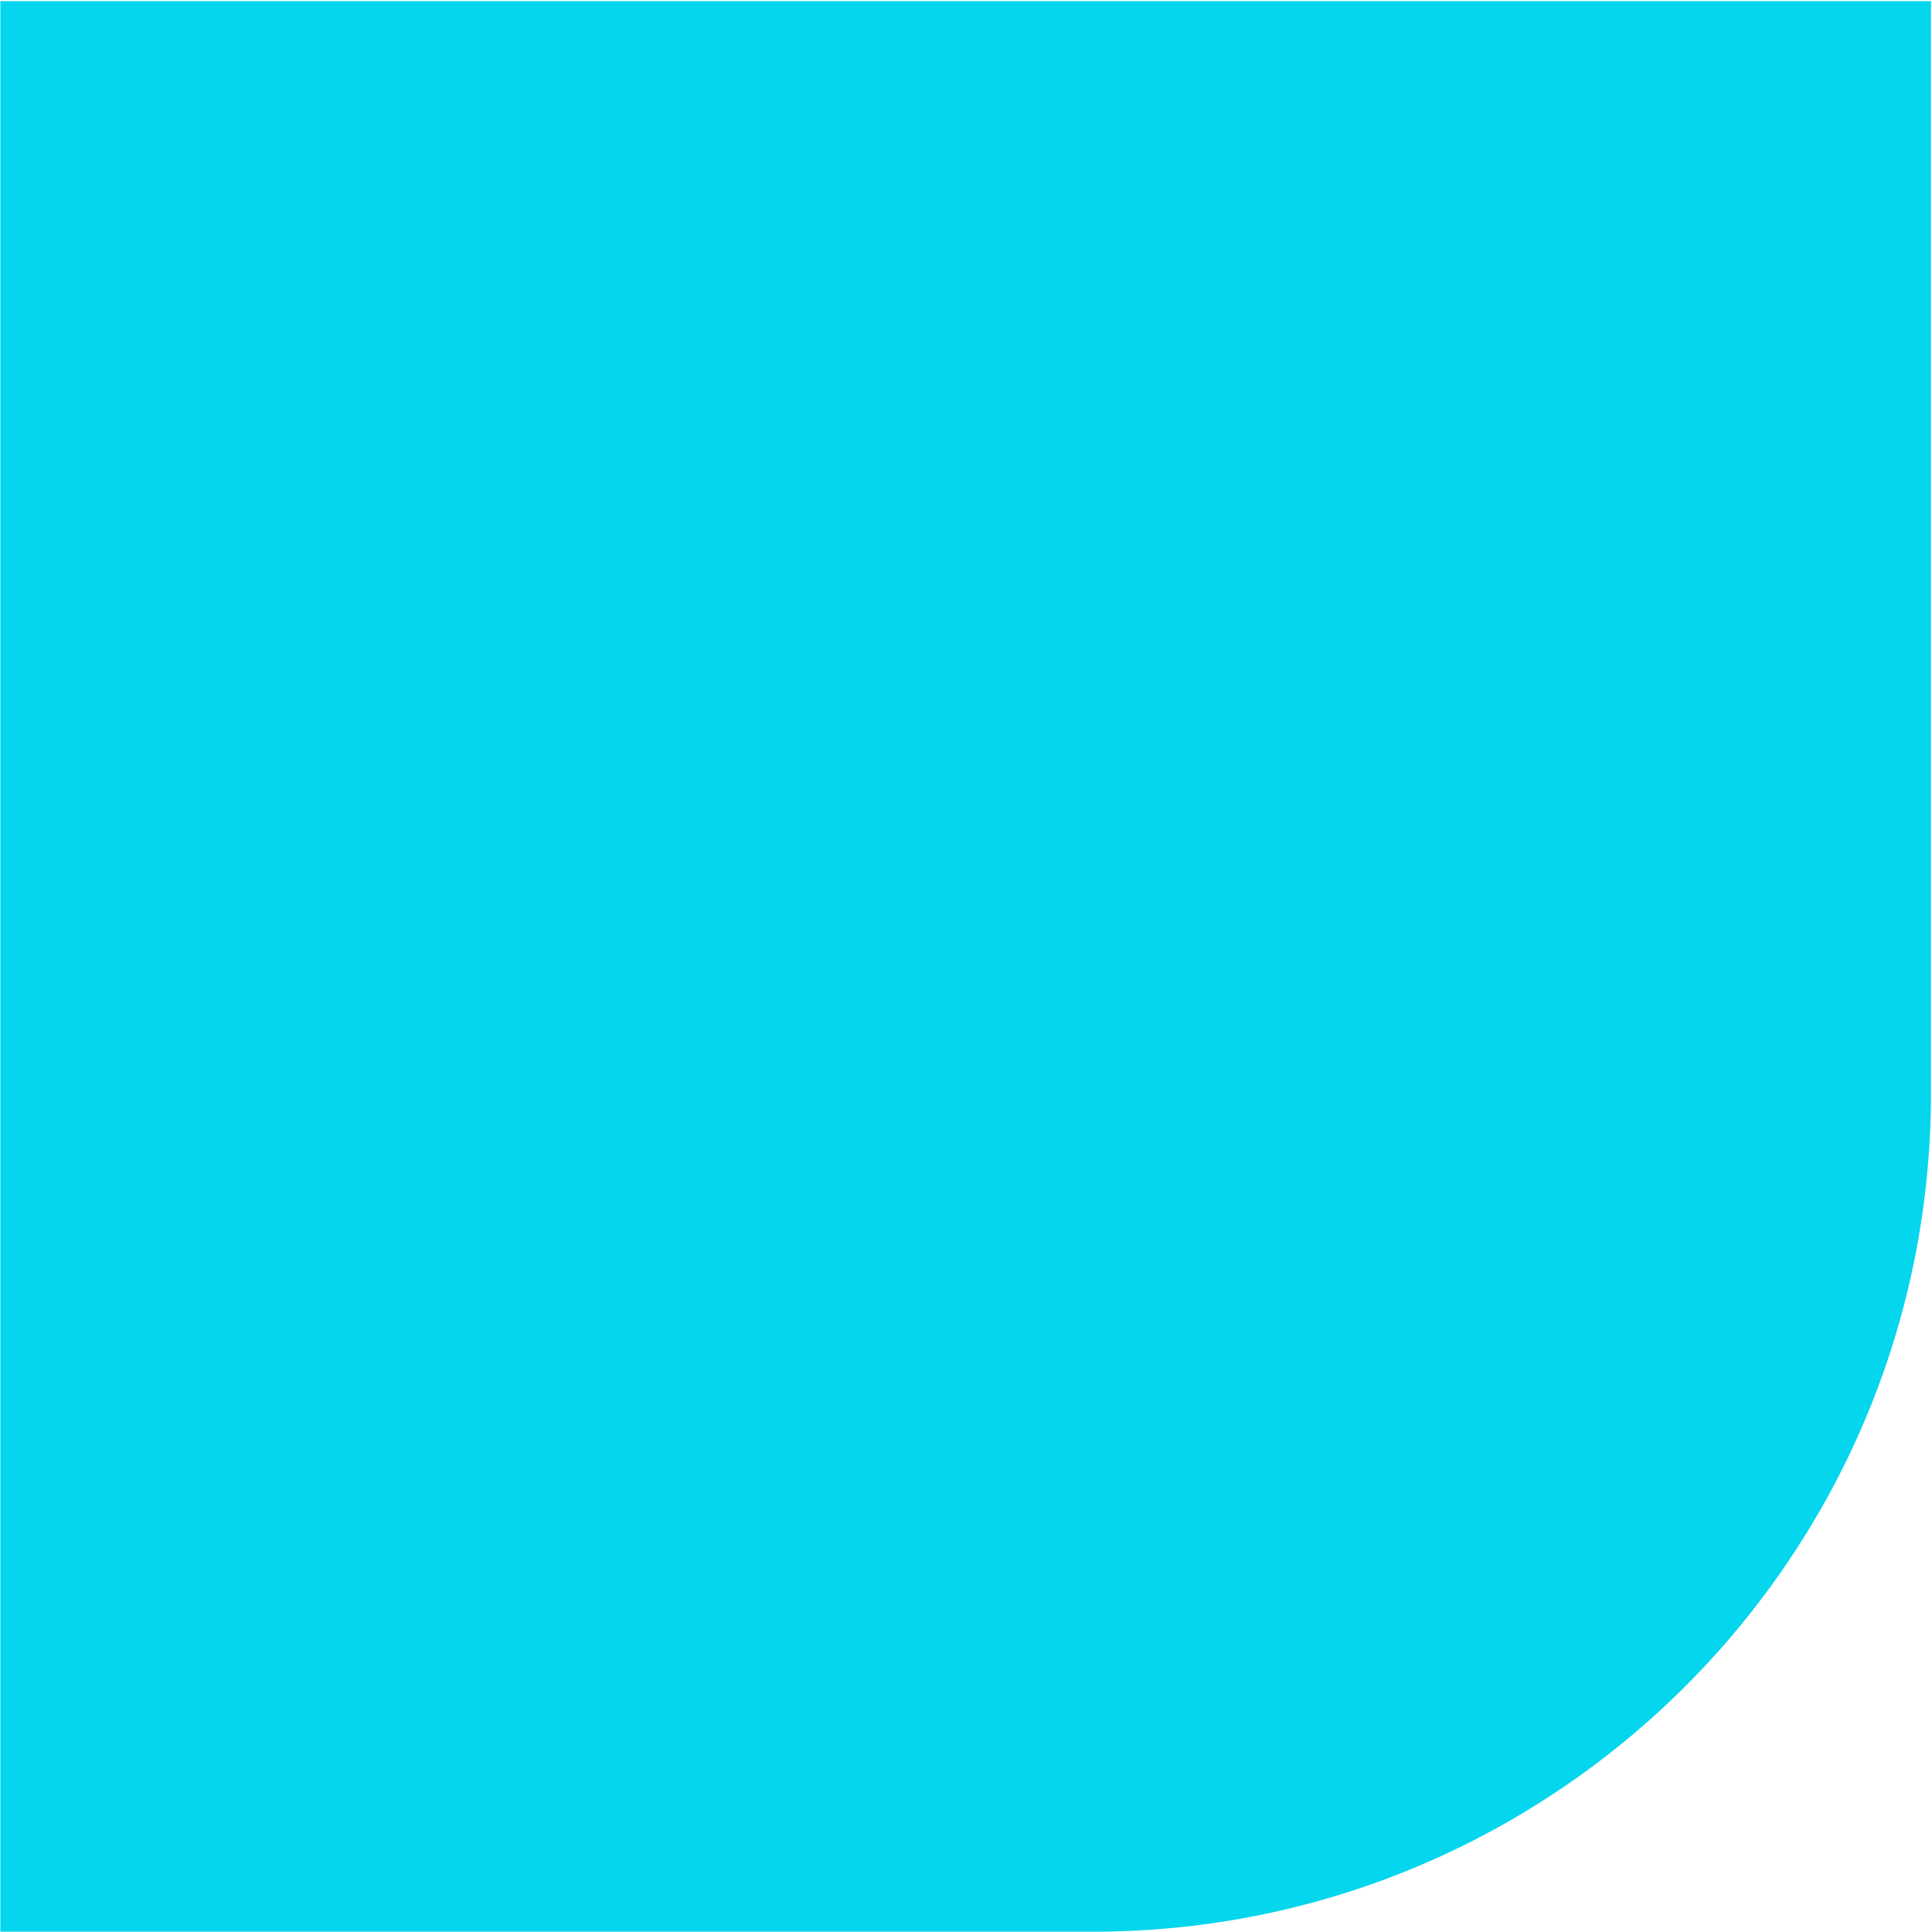
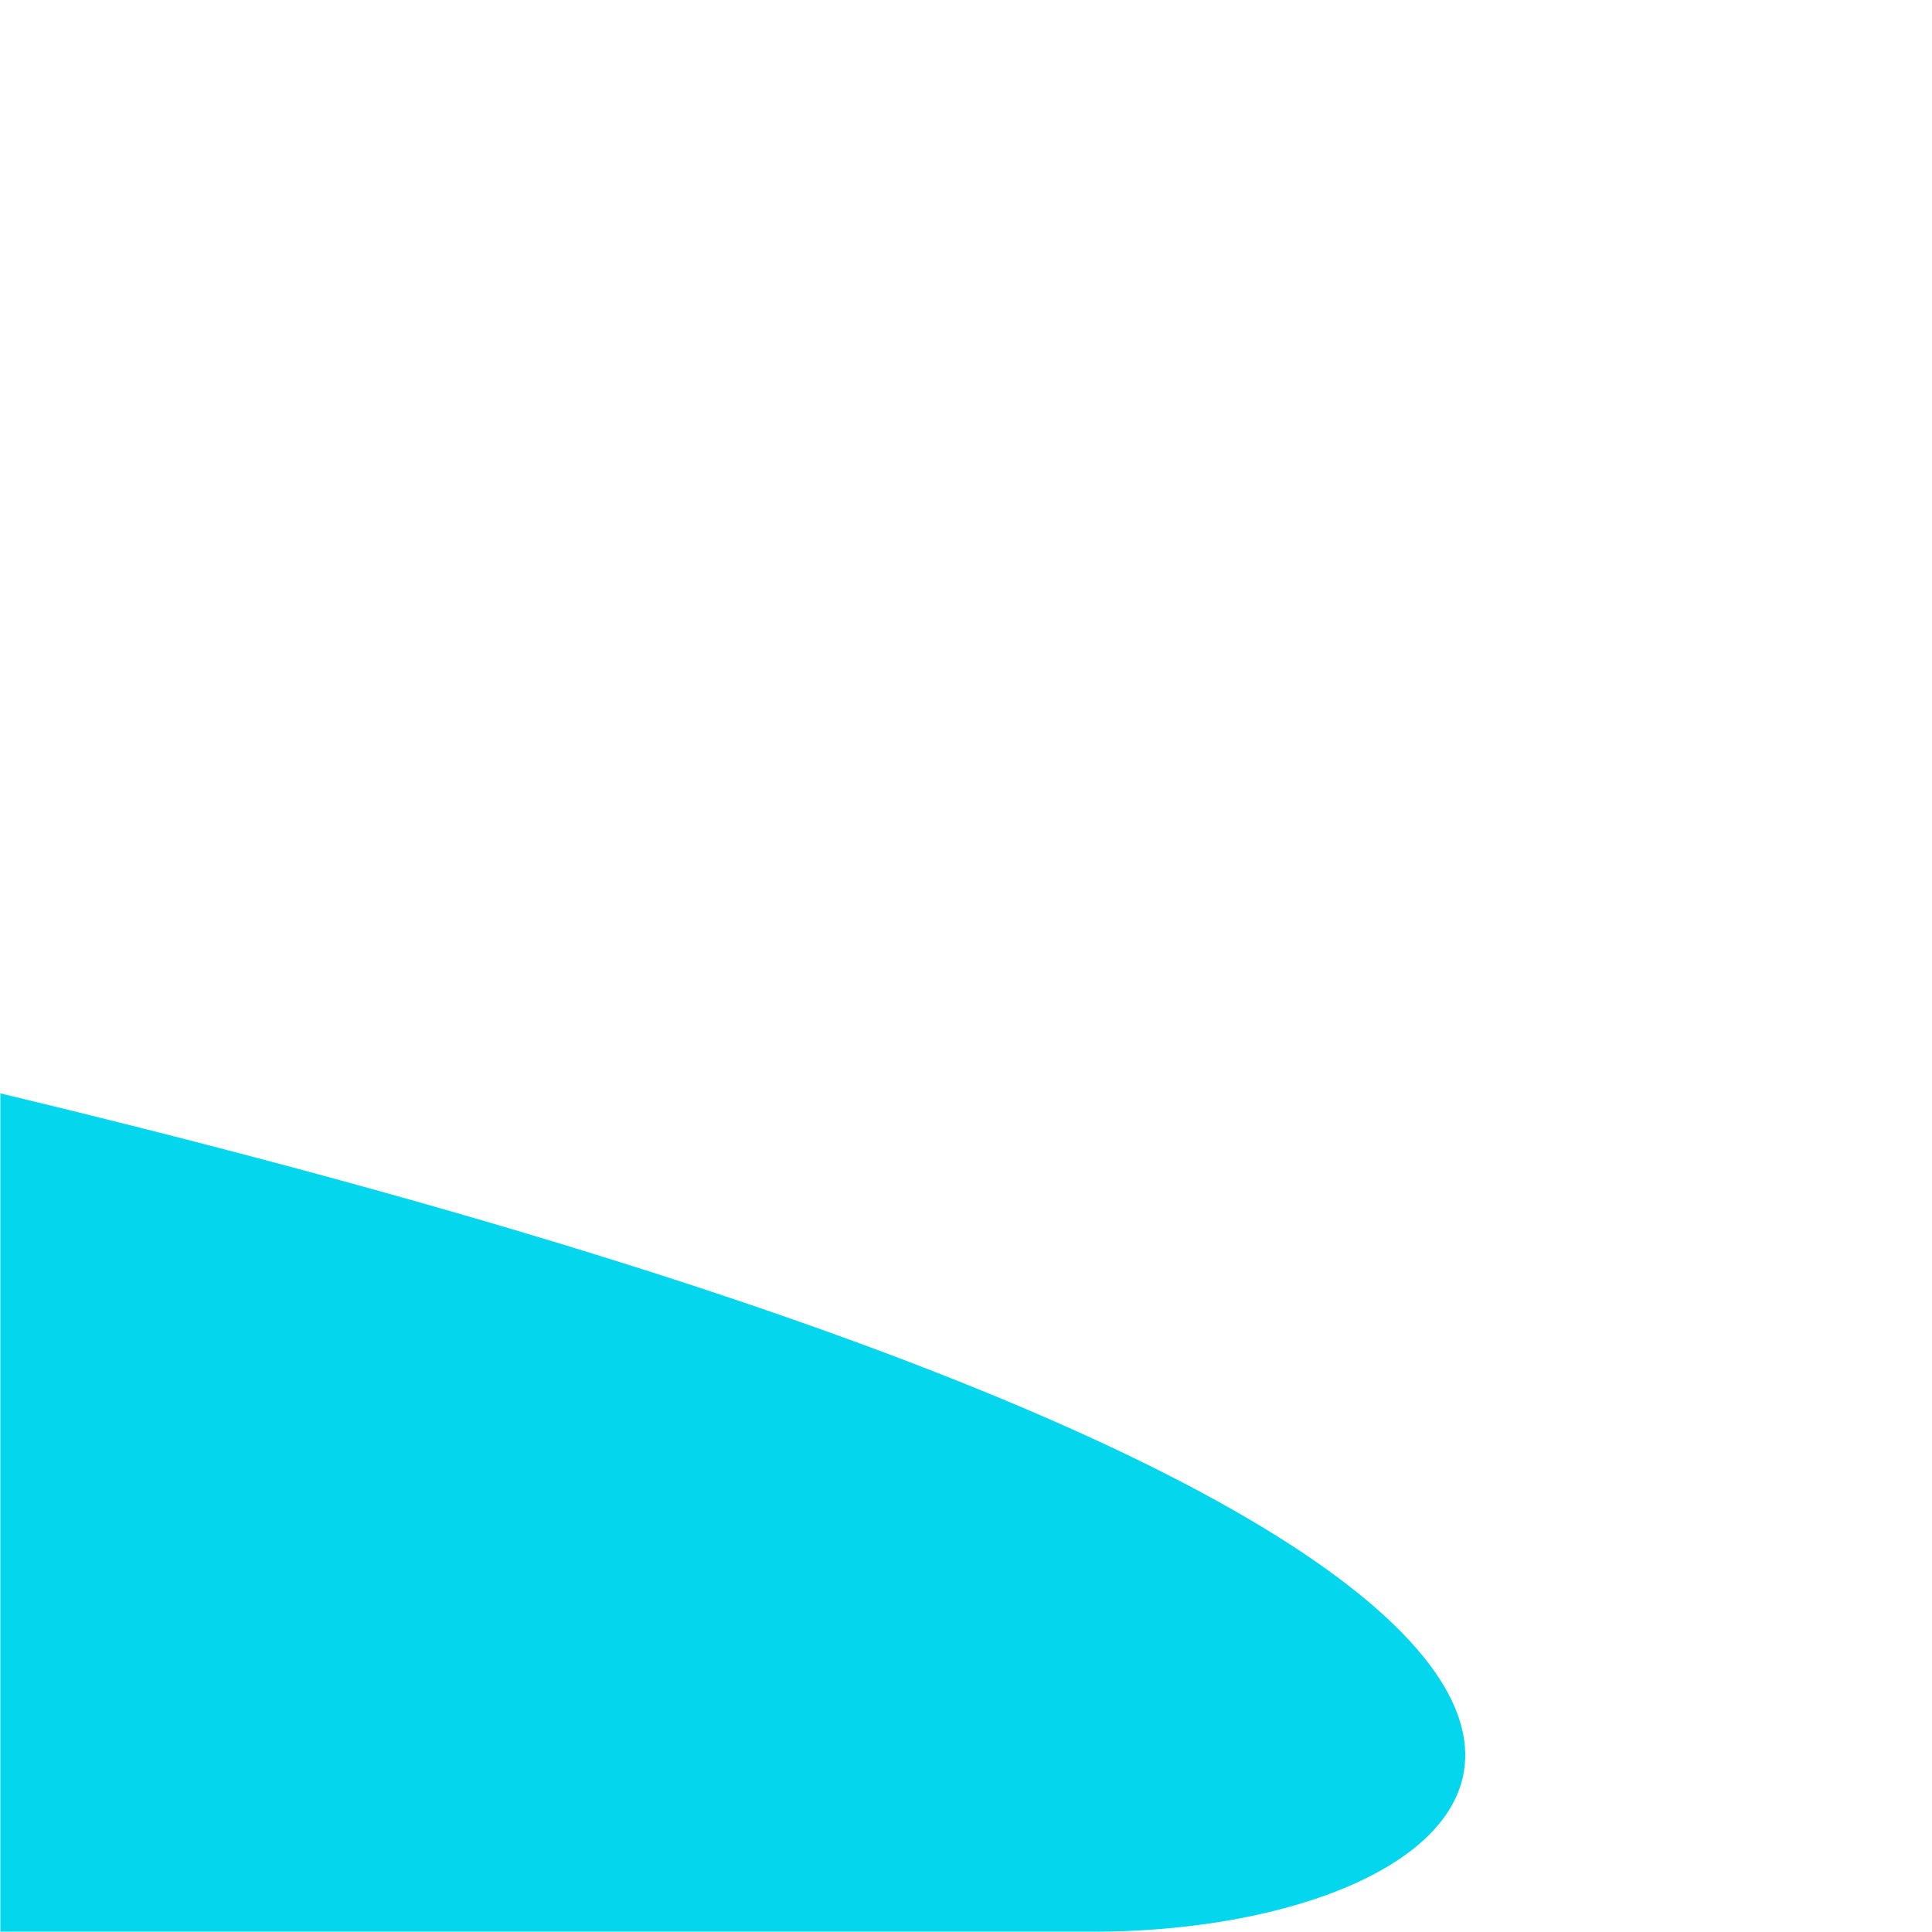
<svg xmlns="http://www.w3.org/2000/svg" width="507" height="507" viewBox="0 0 507 507" fill="none">
-   <path d="M0.092 0.291H506.726V286.925C506.726 408.427 408.228 506.925 286.726 506.925H0.092V0.291Z" fill="#04D6ED" />
+   <path d="M0.092 0.291V286.925C506.726 408.427 408.228 506.925 286.726 506.925H0.092V0.291Z" fill="#04D6ED" />
</svg>